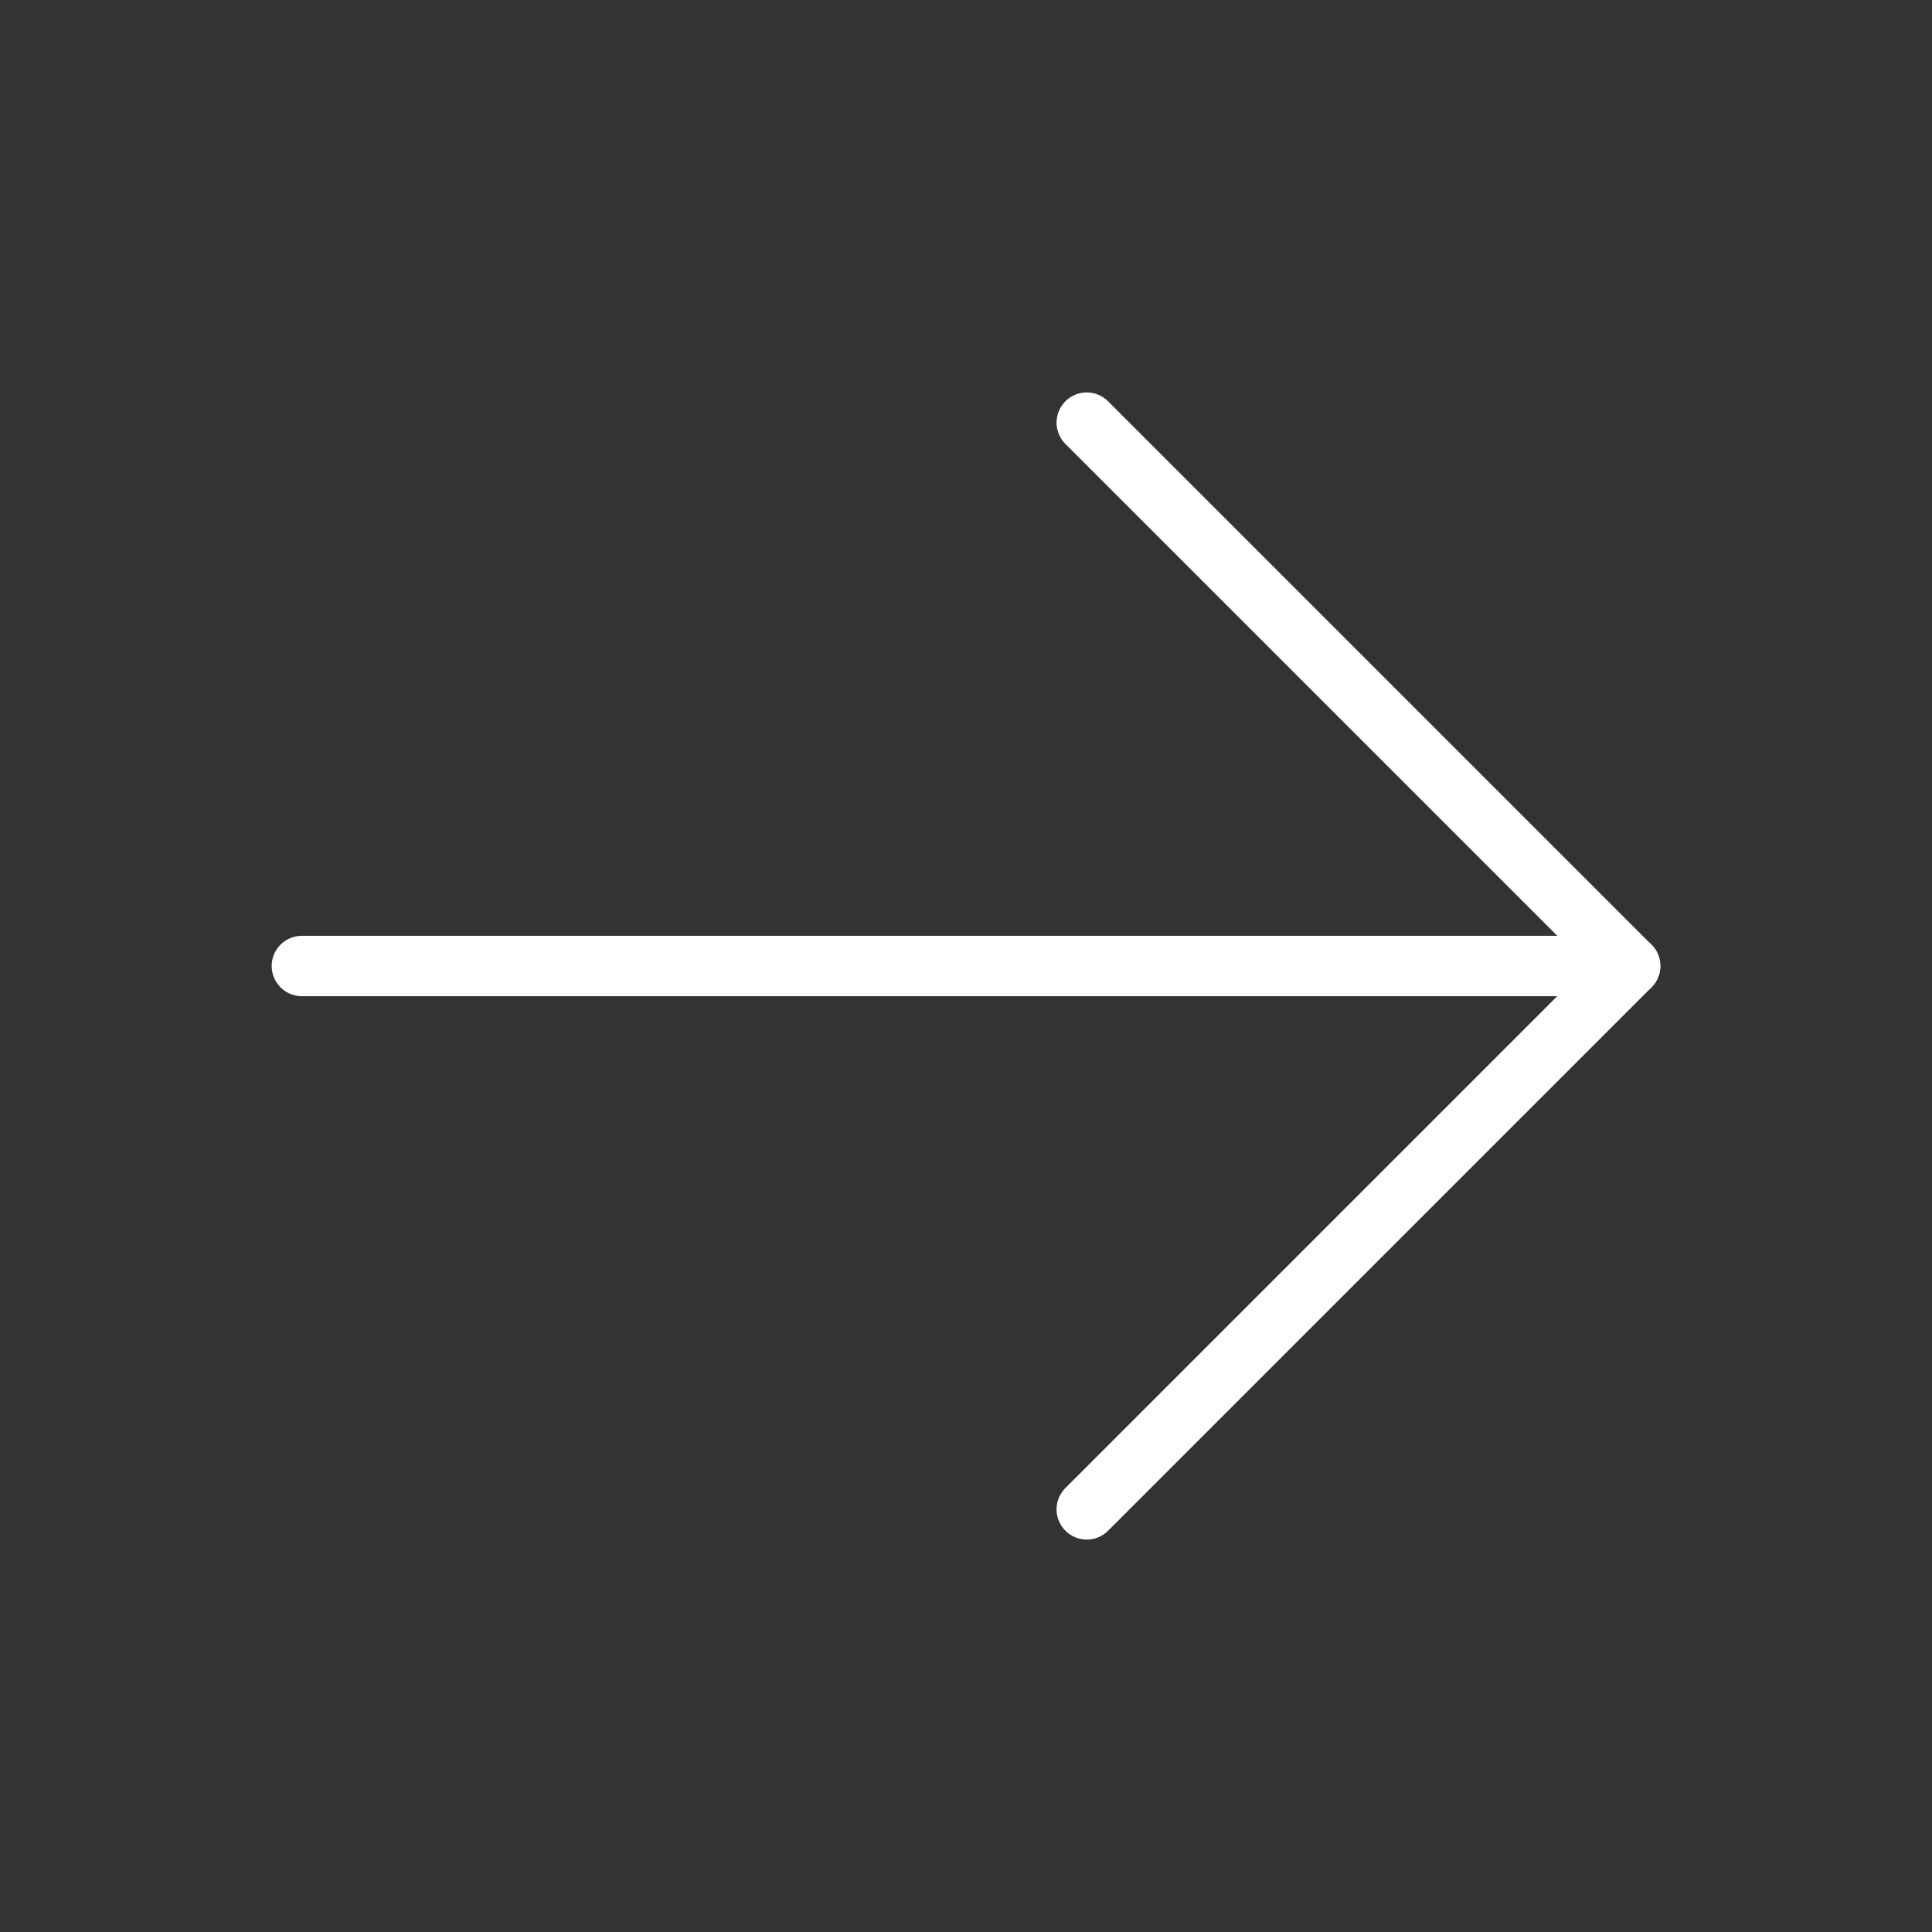
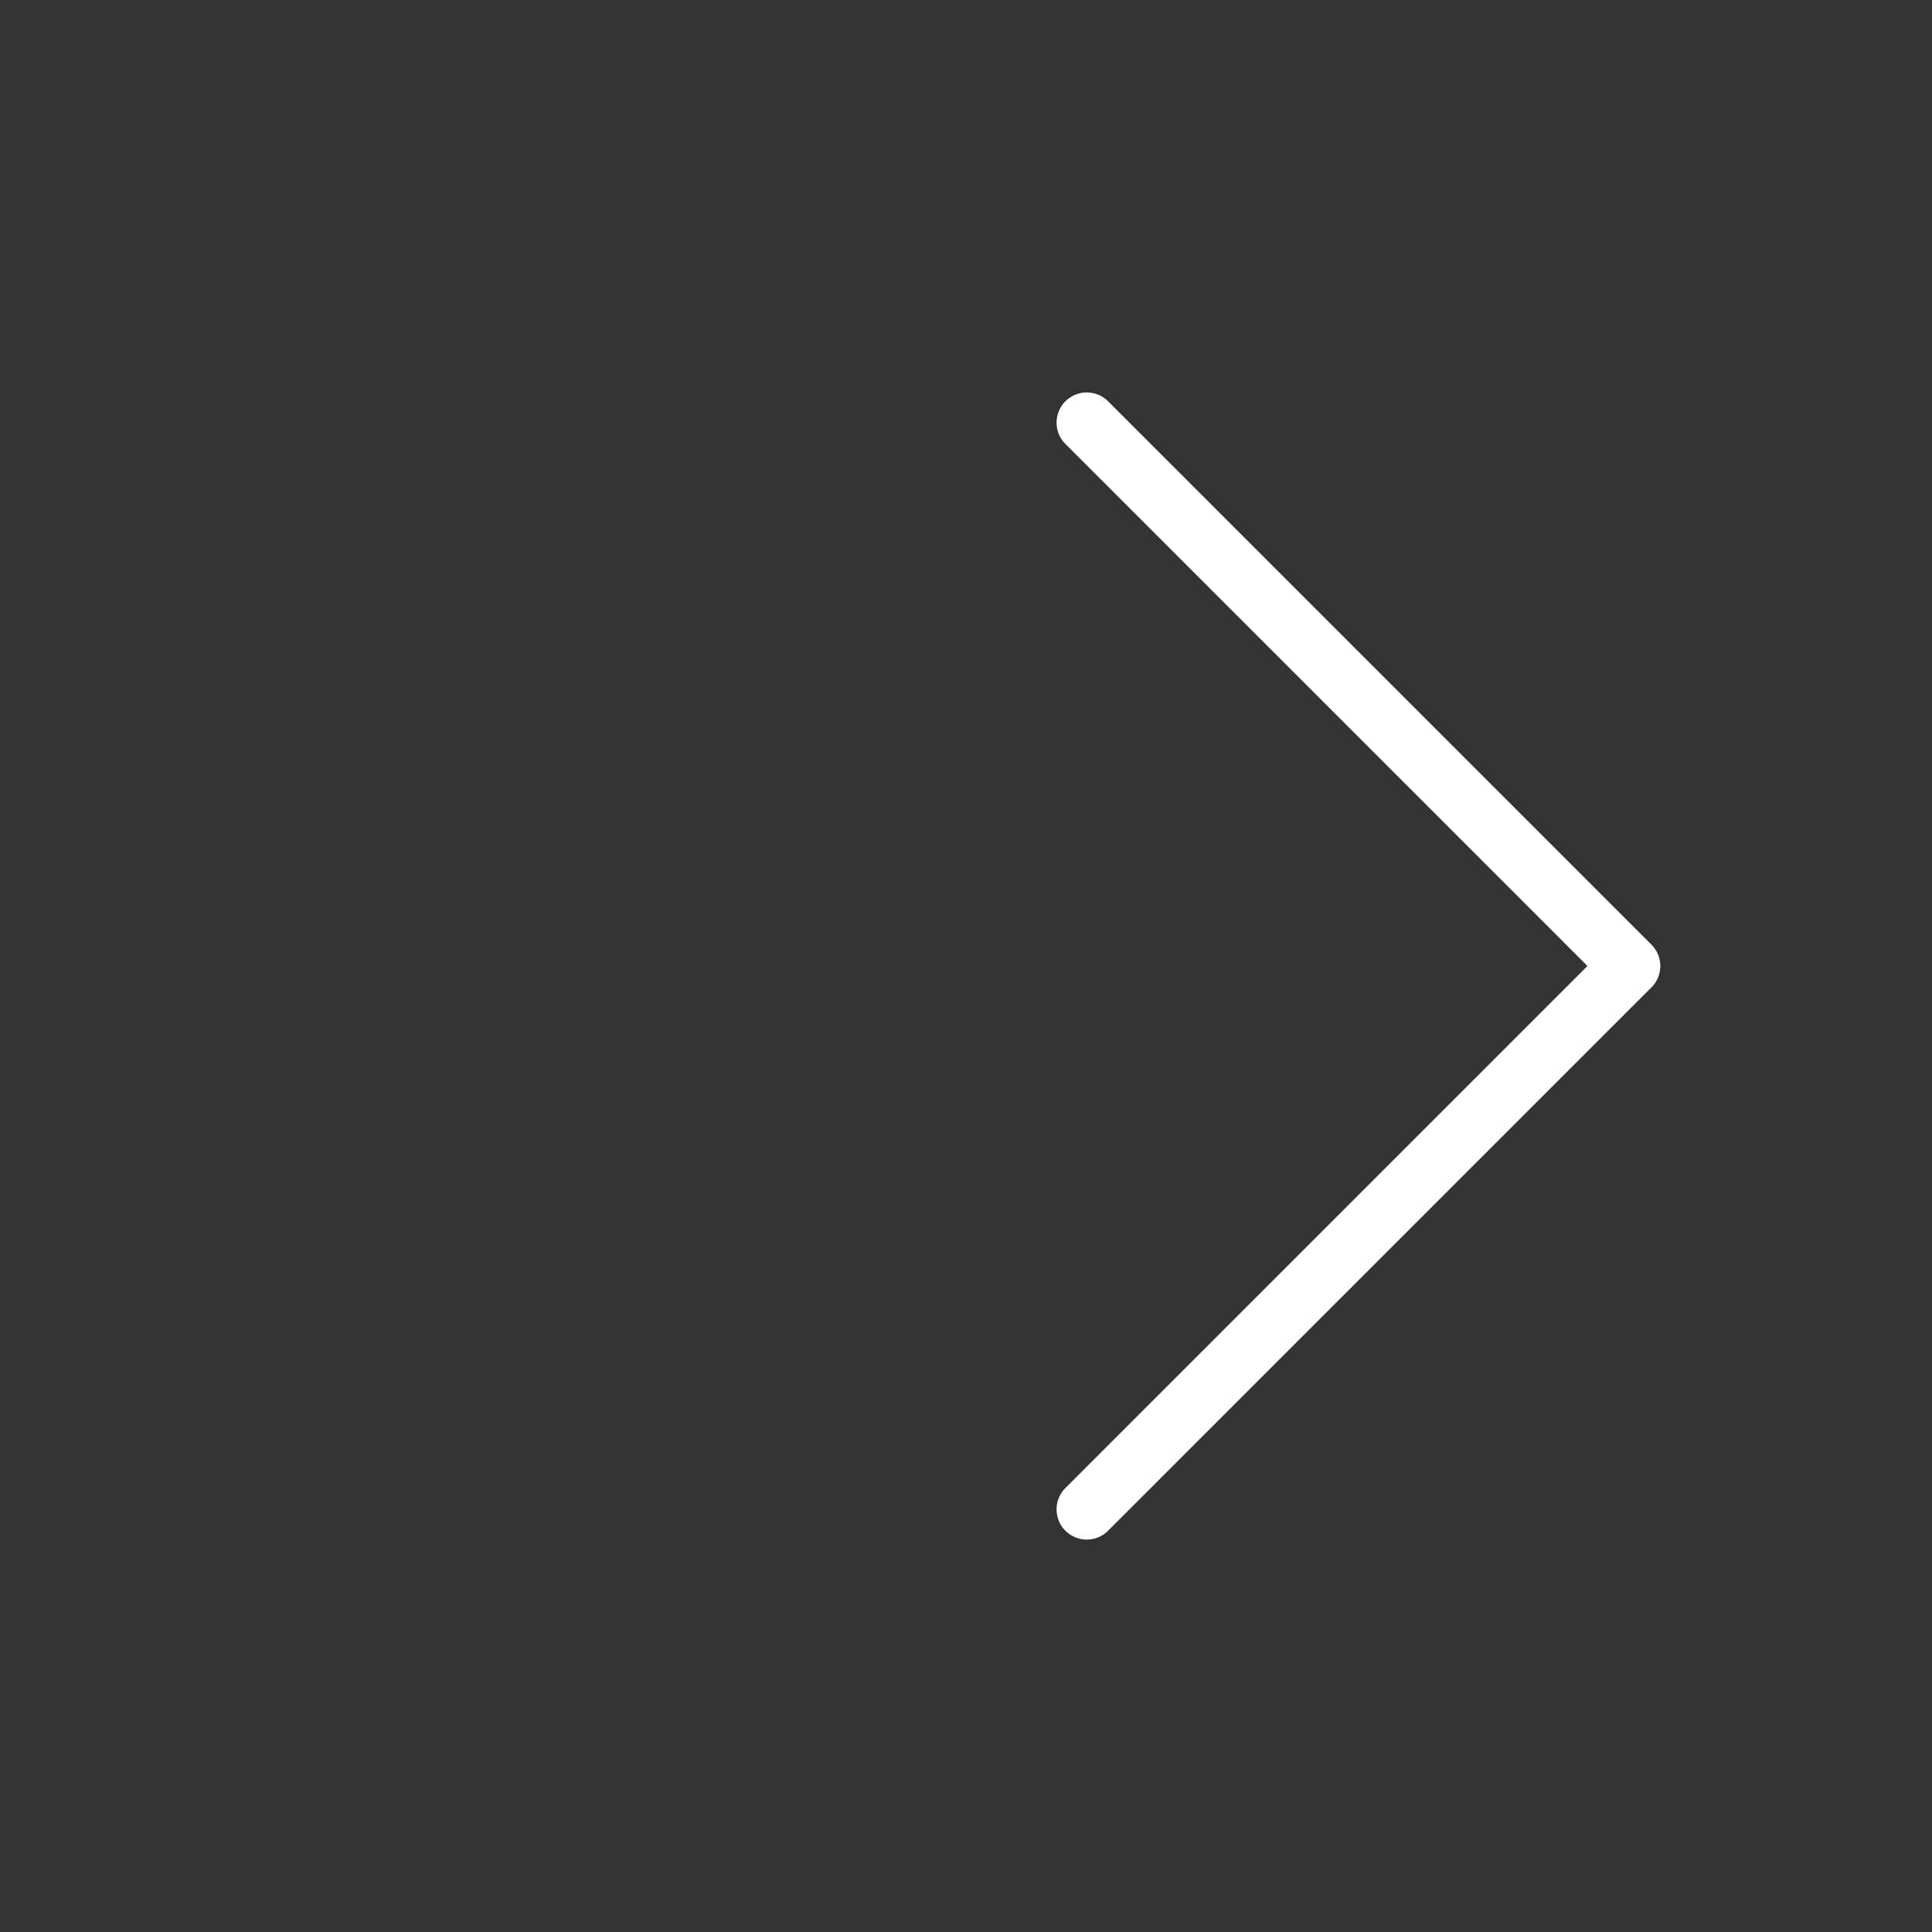
<svg xmlns="http://www.w3.org/2000/svg" width="64" height="64" viewBox="0 0 64 64" fill="none">
  <rect x="0" y="0" width="64" height="64" fill="#333333" stroke="none" />
-   <path d="M10 32L54 32" stroke="white" stroke-width="2" stroke-linecap="round" stroke-linejoin="round" />
  <path d="M36 50L54 32L36 14" stroke="white" stroke-width="2" stroke-linecap="round" stroke-linejoin="round" />
</svg>